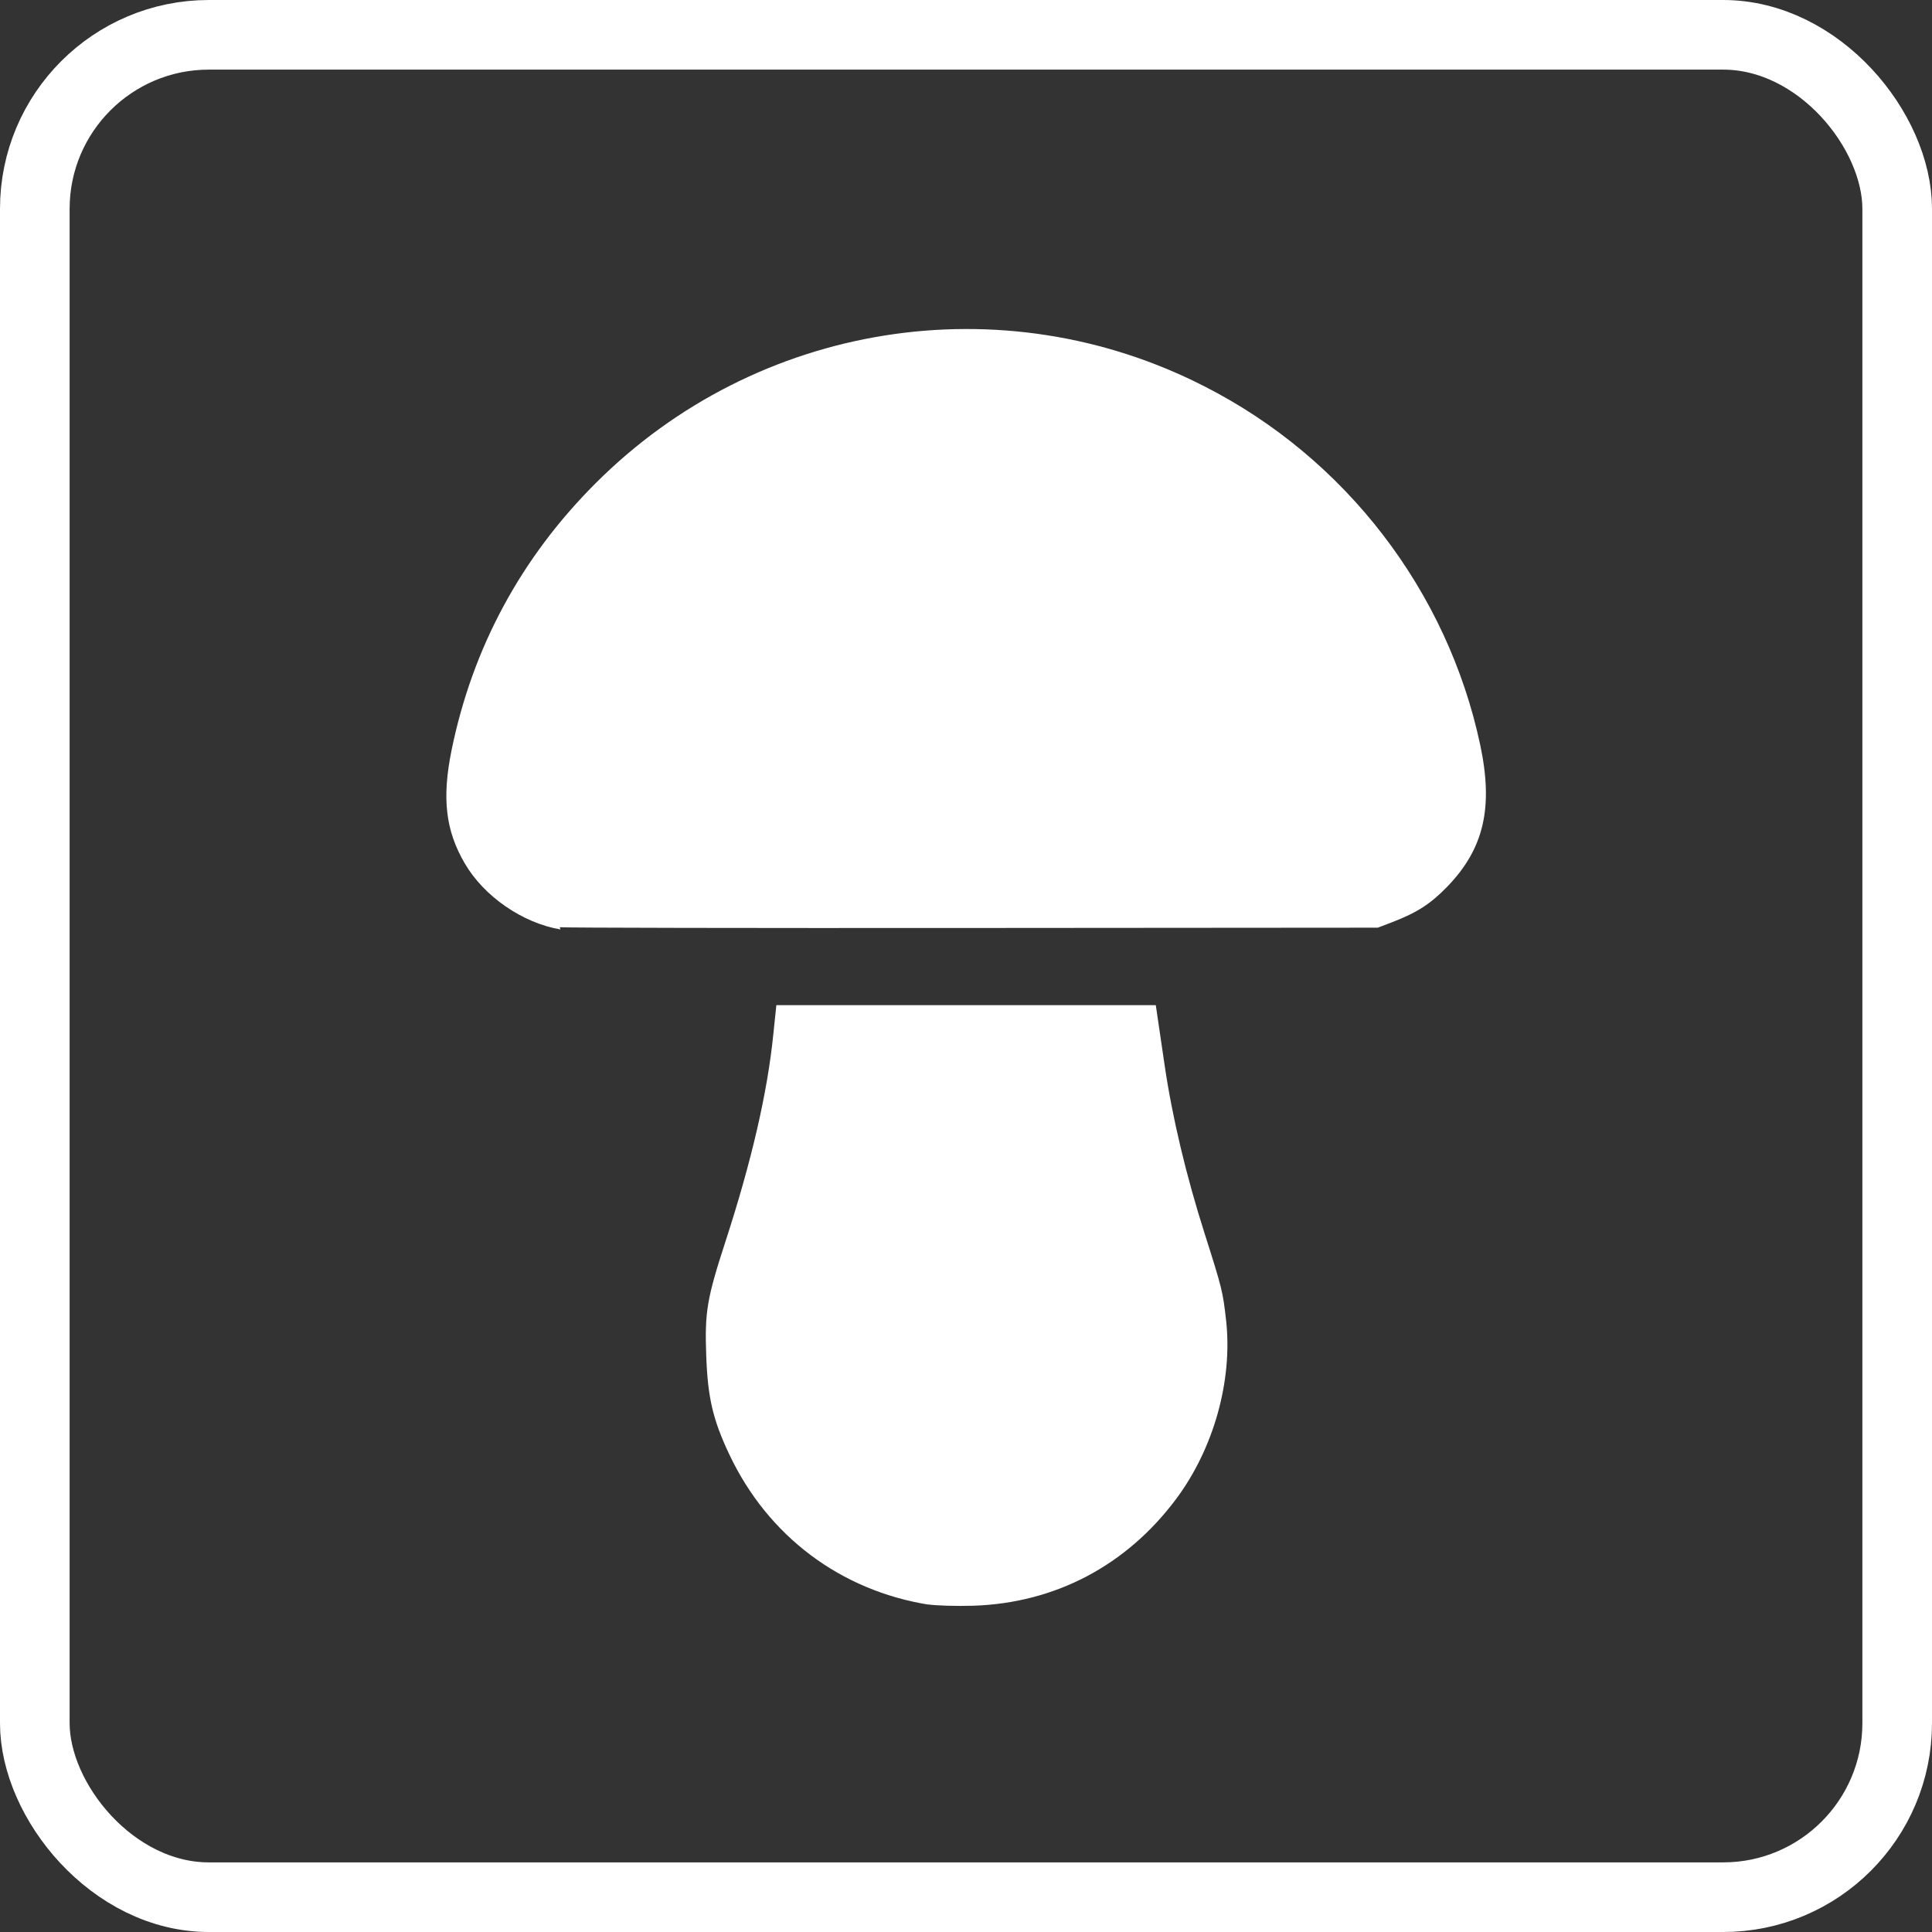
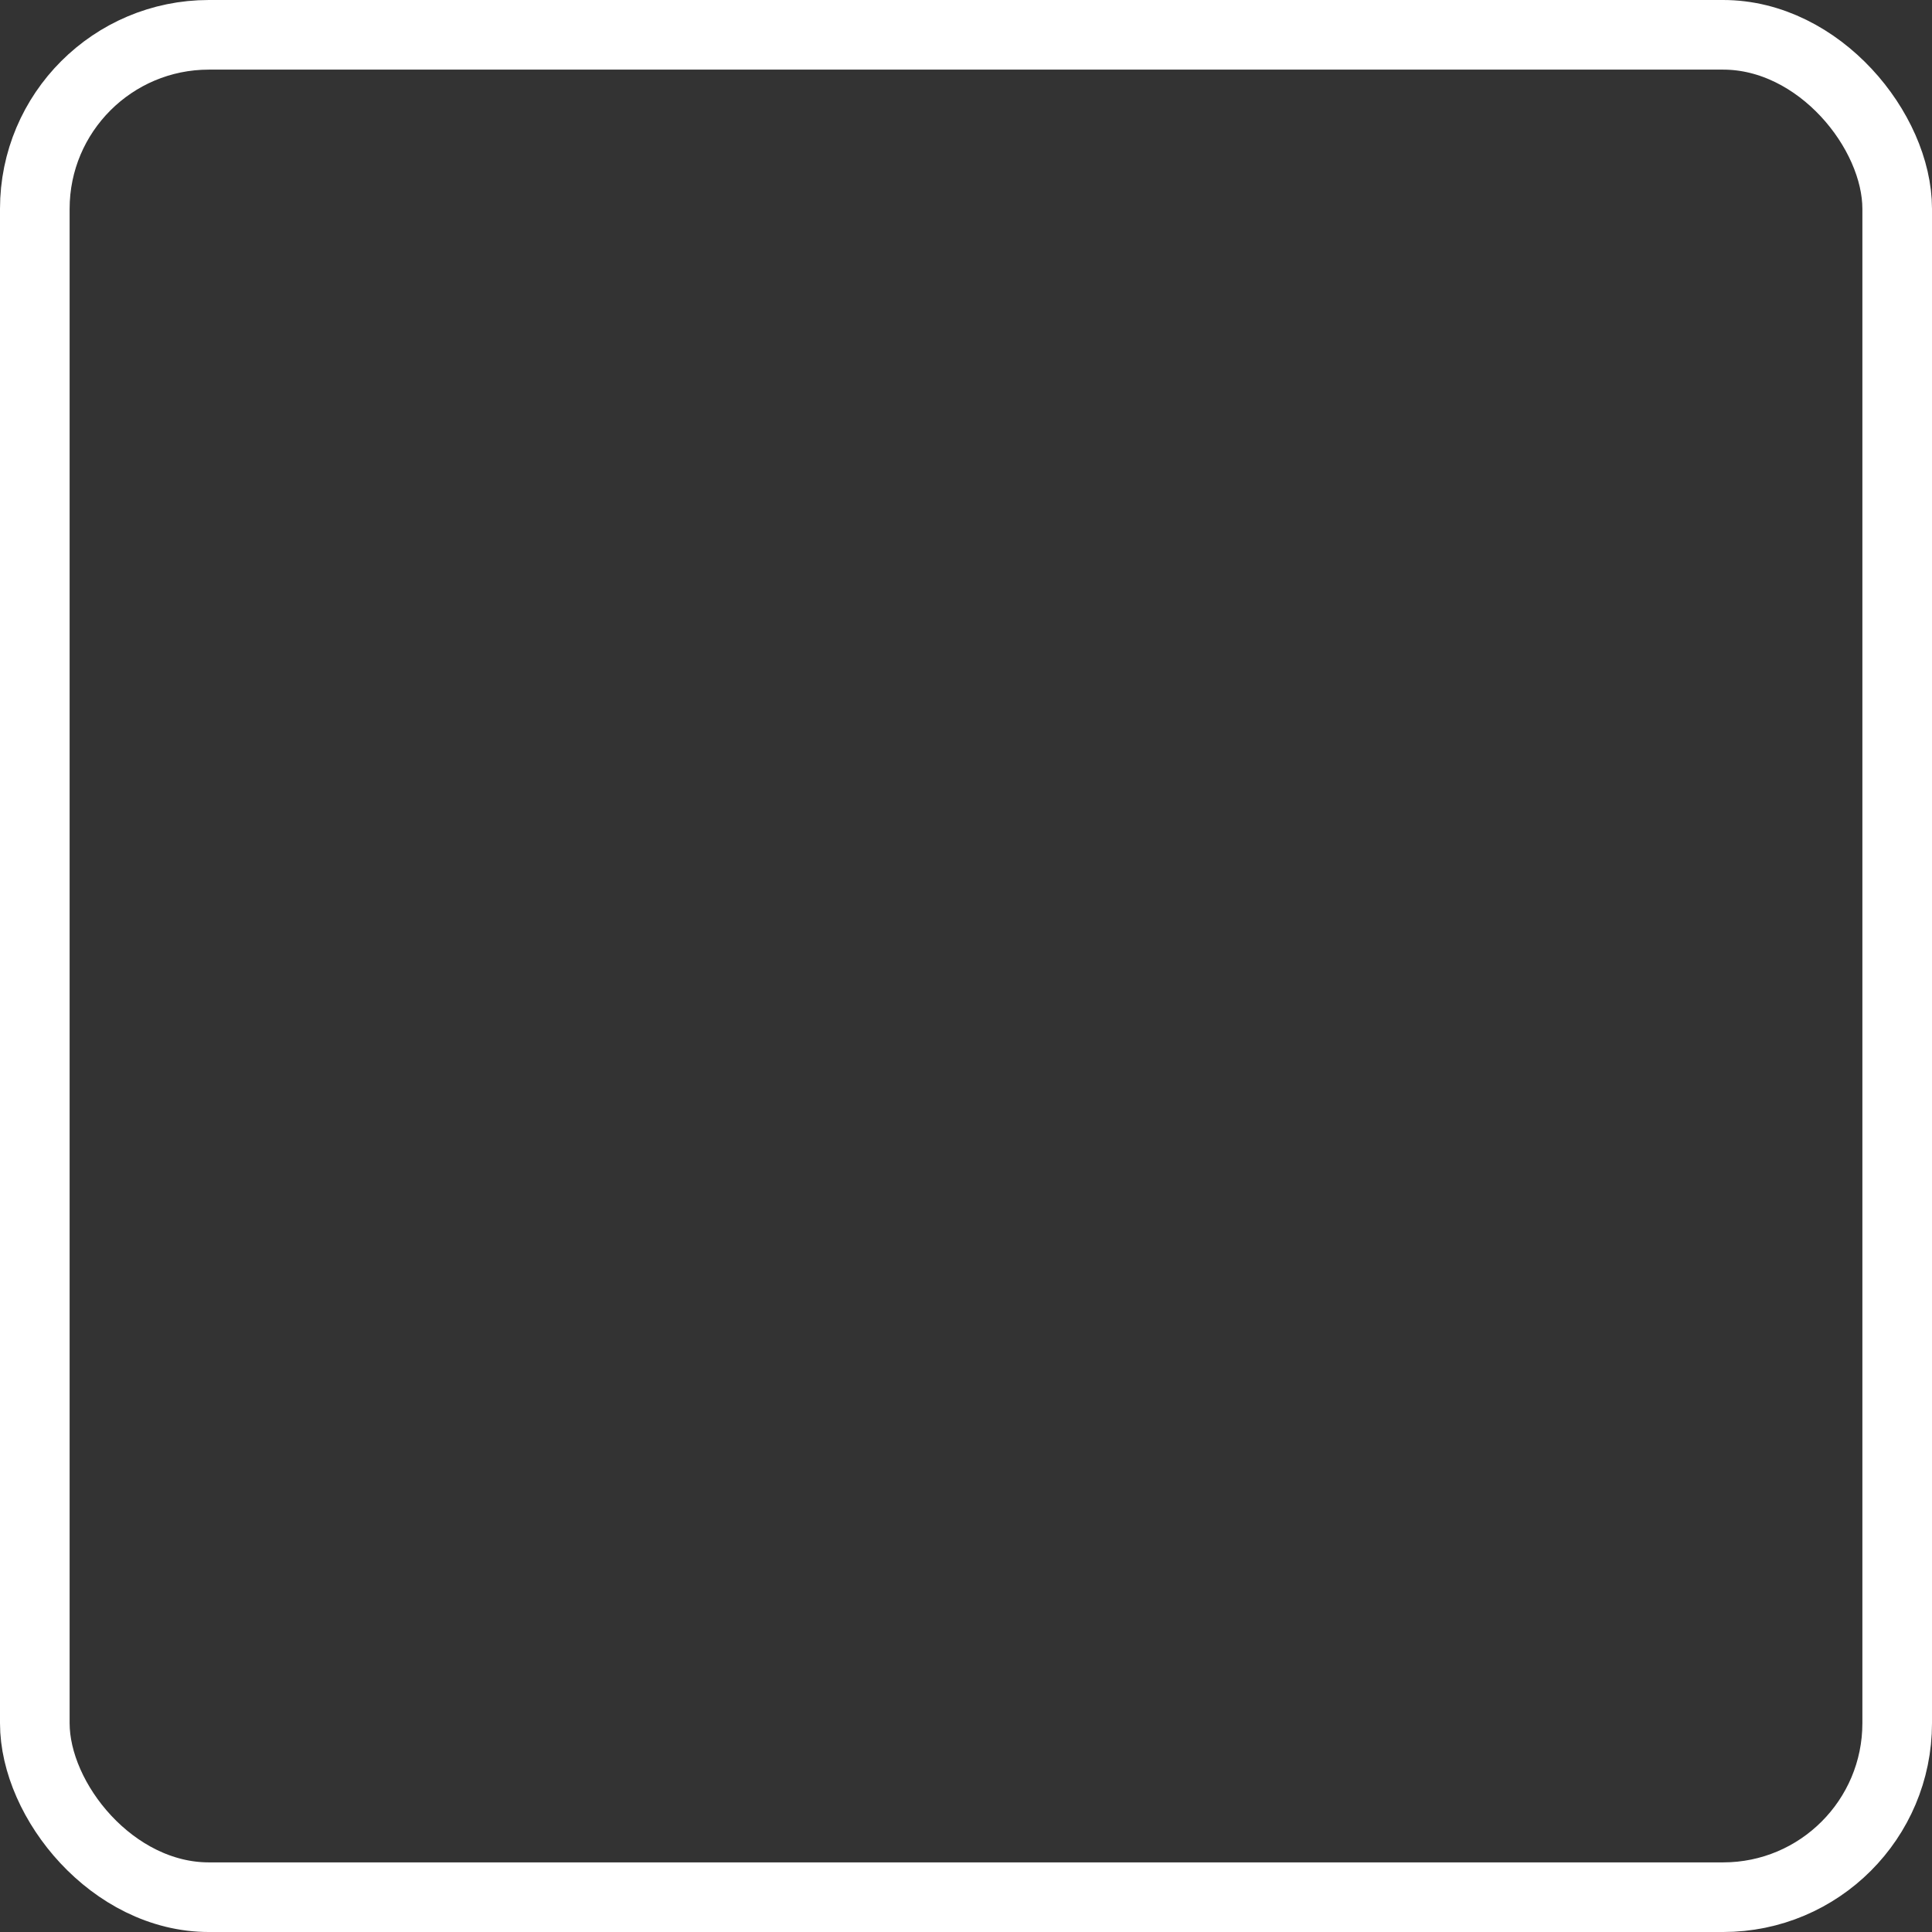
<svg xmlns="http://www.w3.org/2000/svg" width="555" height="555" version="1.1" viewBox="0 0 555 555">
  <rect x="0" y="0" width="555" height="555" fill="#333333" stroke="none" />
  <rect x="10" y="10" width="535" height="535" ry="50" fill="none" stroke="#fff" stroke-width="20" />
-   <path d="m267 461c-25.5-4.02-46.4-19.7-57.5-43.2-4.7-9.94-6.19-16.3-6.62-28.3-0.459-12.7 0.171-16.4 5.57-33 7.38-22.7 12-42.5 13.7-59.4l0.871-8.36h109l0.344 2.33c0.189 1.28 1.18 7.98 2.19 14.9 2.2 15 6.18 31.7 11.5 48.4 5.03 15.8 5.24 16.7 6.16 24.9 1.93 17.3-3.55 36.9-14.4 51.4-14.3 19.1-34.7 29.8-58.1 30.6-4.93 0.154-10.9-0.021-13.2-0.39zm-106-194c-10.9-1.85-22-9.51-27.5-19-5.51-9.41-6.59-18.7-3.78-32.5 6.01-29.4 19.9-55.2 41.3-76.6 46.4-46.5 117-57.6 175-27.9 40.5 20.6 69.8 58.8 79.2 103 3.81 18 1.07 29.8-9.46 40.7-4.75 4.92-8.72 7.48-15.8 10.2l-4.16 1.59-117 0.088c-64.1 0.048-117-0.05-118-0.218z" fill="#fff" />
</svg>